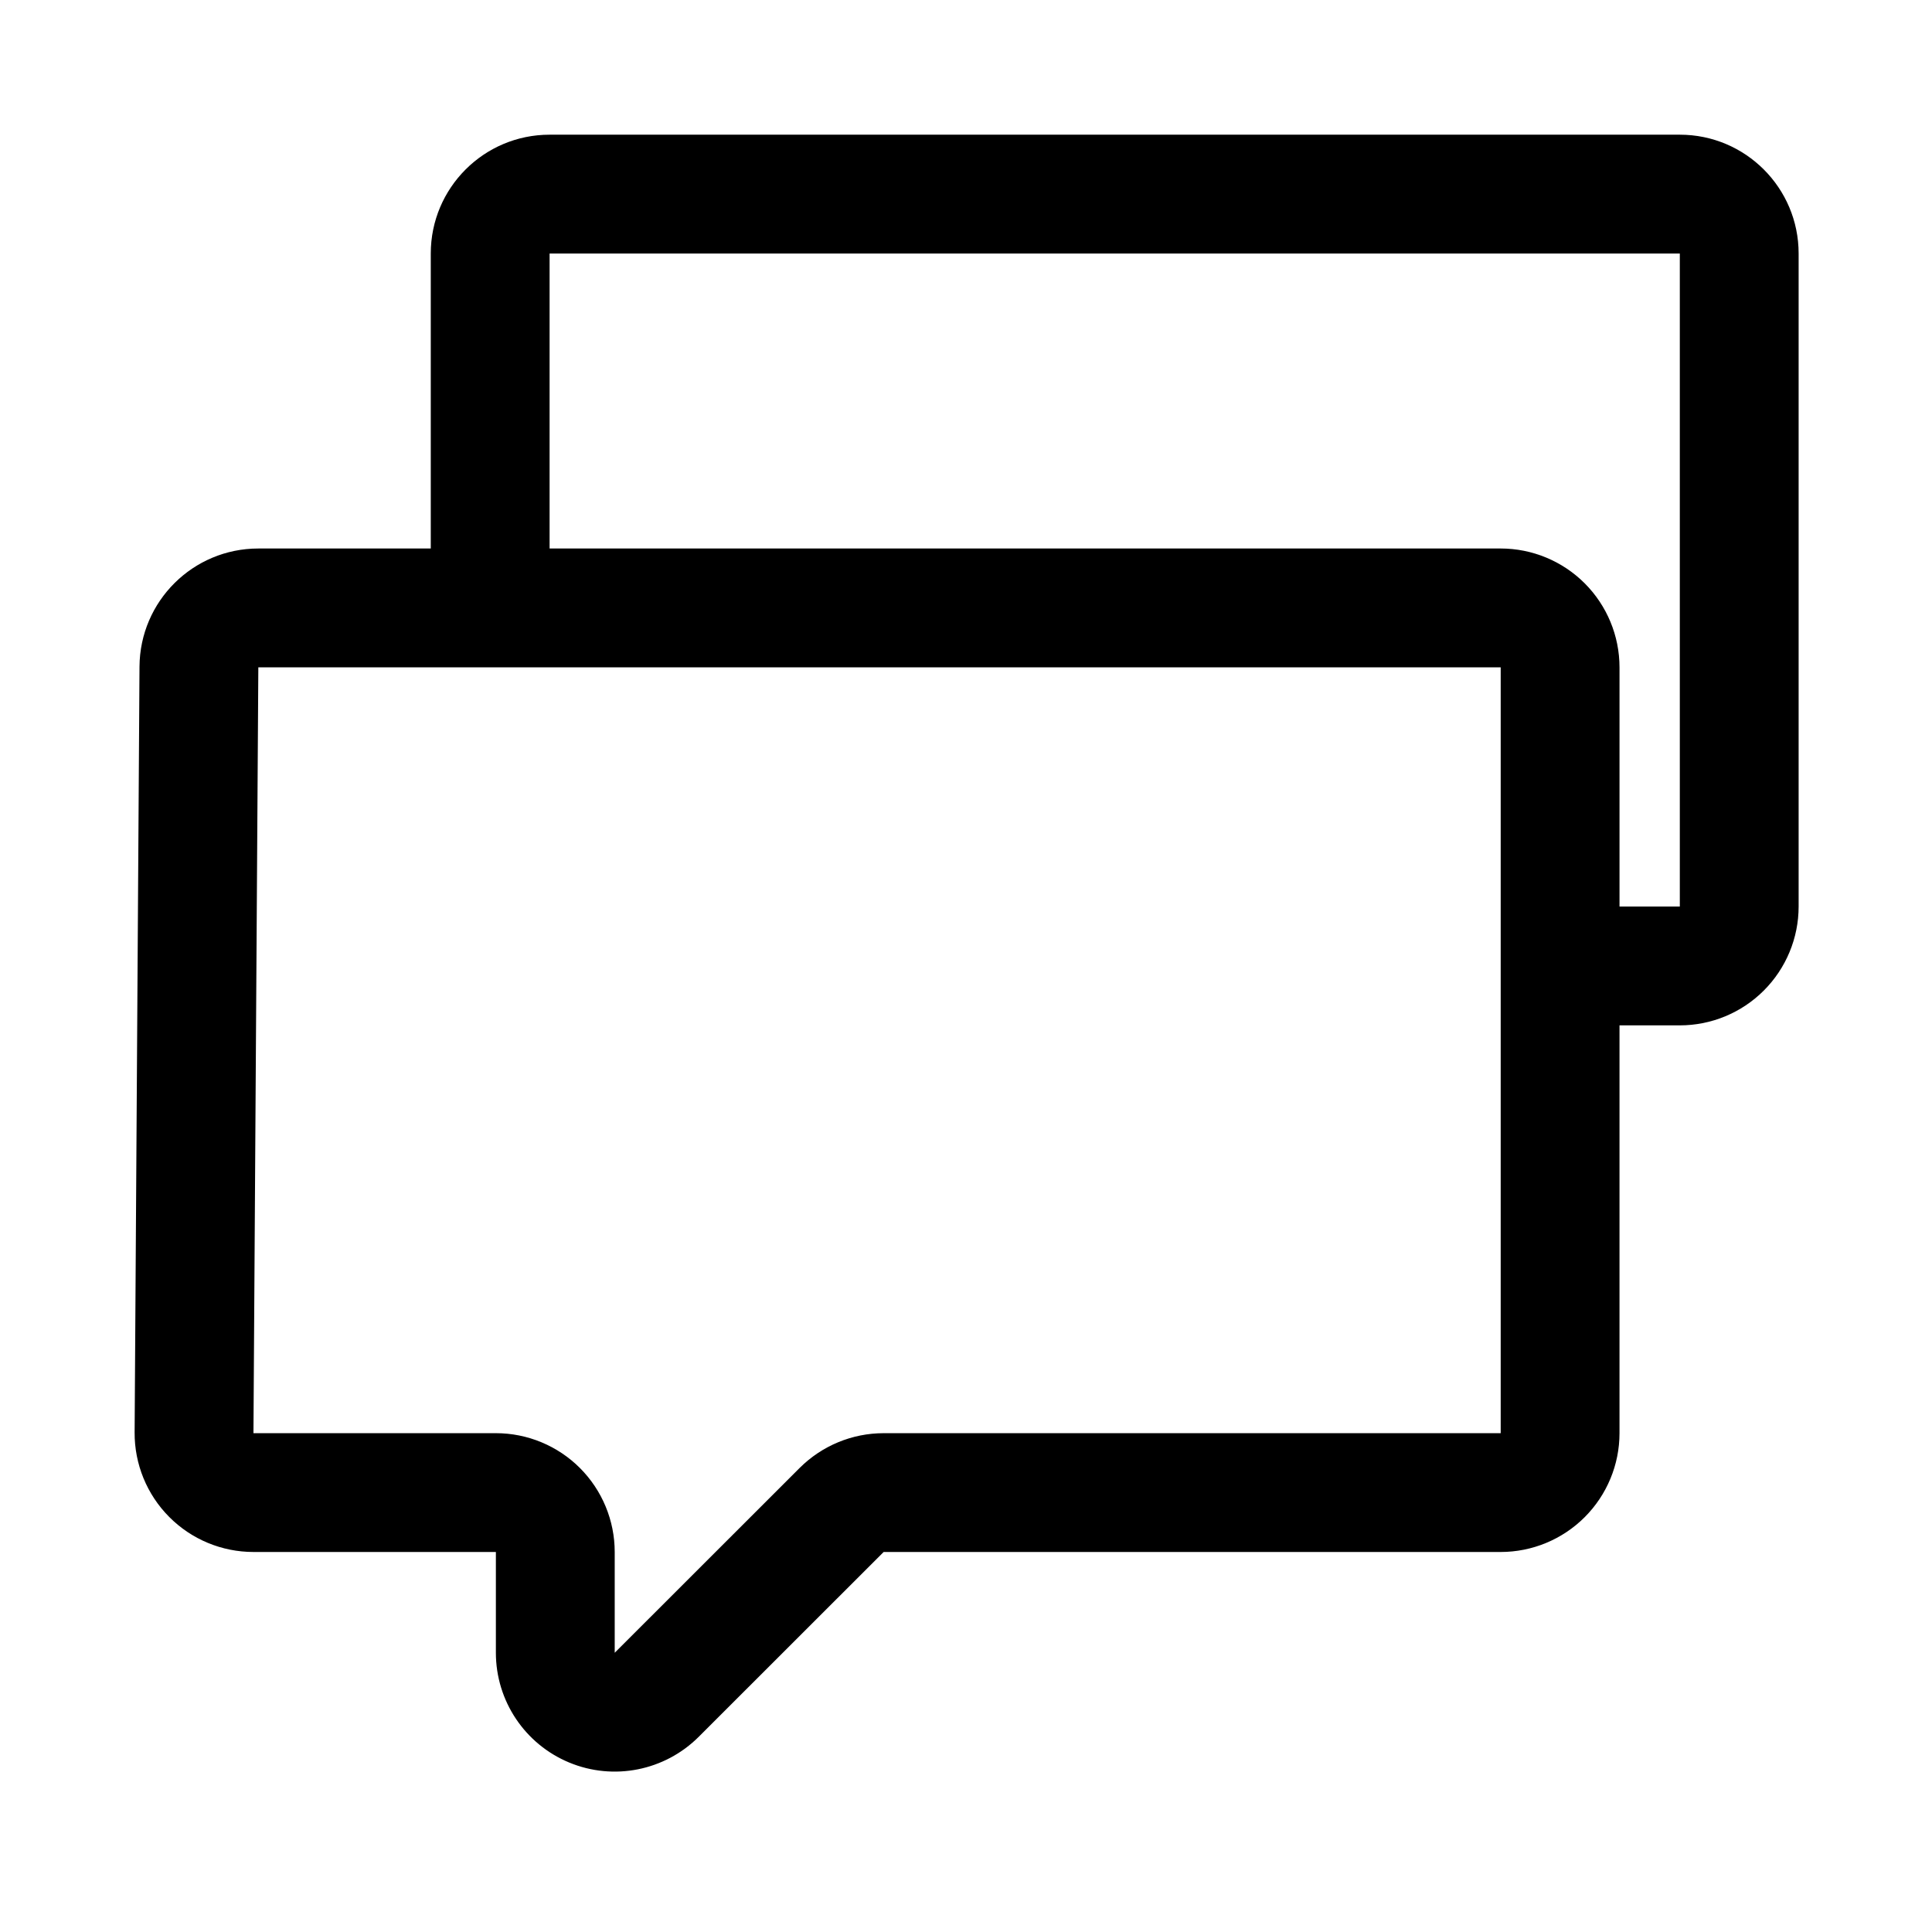
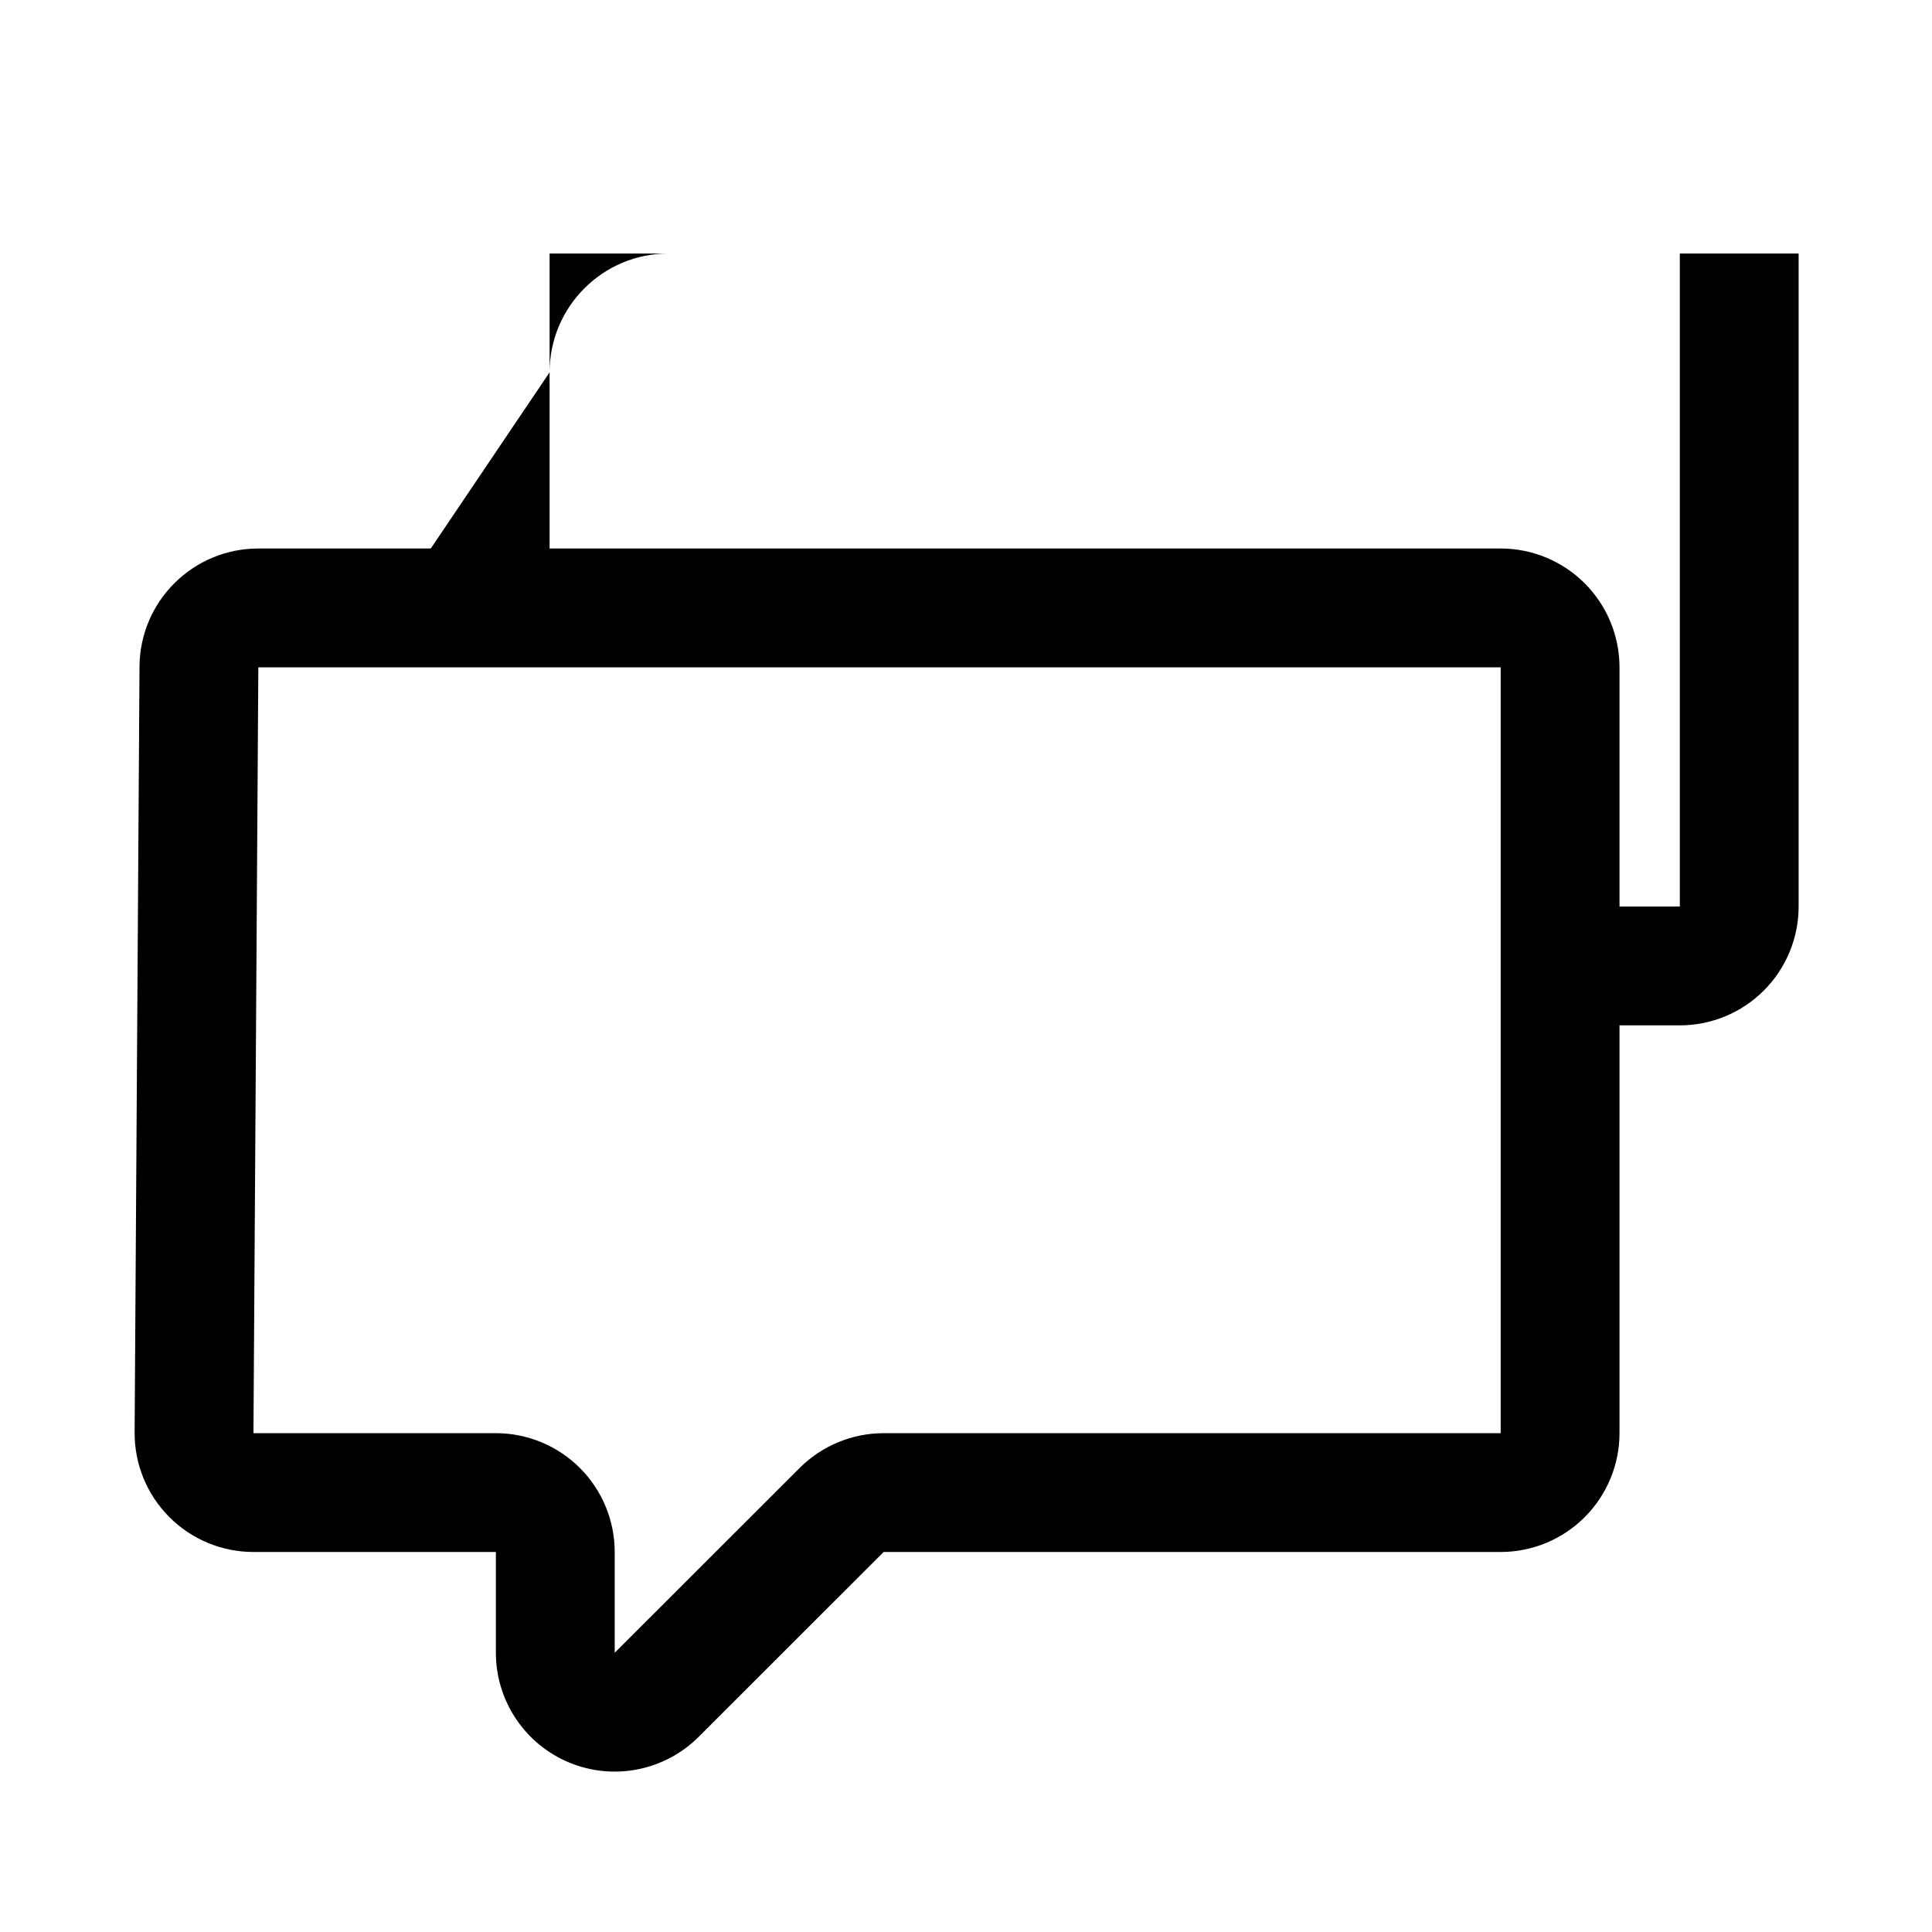
<svg xmlns="http://www.w3.org/2000/svg" fill="#000000" width="800px" height="800px" version="1.1" viewBox="144 144 512 512">
-   <path d="m258.16 289.36h-45.703c-17.32 0-31.379 13.984-31.488 31.301l-1.293 202.94c-0.047 8.391 3.242 16.453 9.164 22.402 5.902 5.953 13.949 9.289 22.324 9.289h64.25v26.703c0 12.738 7.668 24.215 19.43 29.094 11.762 4.883 25.301 2.188 34.324-6.816l49.008-48.98h163.52c8.344 0 16.359-3.32 22.262-9.227 5.902-5.902 9.227-13.918 9.227-22.262v-108.07h15.98c8.344 0 16.355-3.32 22.262-9.227 5.902-5.902 9.227-13.918 9.227-22.262v-173.06c0-17.379-14.094-31.488-31.488-31.488h-299.52c-17.398 0-31.488 14.109-31.488 31.488zm283.54 31.488v202.96h-163.52c-8.359 0-16.355 3.324-22.262 9.211l-49.012 48.98v-26.703c0-8.344-3.32-16.355-9.223-22.262-5.906-5.902-13.918-9.227-22.266-9.227h-64.25l1.293-202.96h329.24zm31.488 63.402h15.98v-173.06h-299.52v78.168h252.05c8.344 0 16.359 3.324 22.262 9.227 5.902 5.906 9.227 13.918 9.227 22.277z" fill-rule="evenodd" />
+   <path d="m258.16 289.36h-45.703c-17.32 0-31.379 13.984-31.488 31.301l-1.293 202.94c-0.047 8.391 3.242 16.453 9.164 22.402 5.902 5.953 13.949 9.289 22.324 9.289h64.25v26.703c0 12.738 7.668 24.215 19.43 29.094 11.762 4.883 25.301 2.188 34.324-6.816l49.008-48.98h163.52c8.344 0 16.359-3.32 22.262-9.227 5.902-5.902 9.227-13.918 9.227-22.262v-108.07h15.98c8.344 0 16.355-3.32 22.262-9.227 5.902-5.902 9.227-13.918 9.227-22.262v-173.06h-299.52c-17.398 0-31.488 14.109-31.488 31.488zm283.54 31.488v202.96h-163.52c-8.359 0-16.355 3.324-22.262 9.211l-49.012 48.98v-26.703c0-8.344-3.32-16.355-9.223-22.262-5.906-5.902-13.918-9.227-22.266-9.227h-64.25l1.293-202.96h329.24zm31.488 63.402h15.98v-173.06h-299.52v78.168h252.05c8.344 0 16.359 3.324 22.262 9.227 5.902 5.906 9.227 13.918 9.227 22.277z" fill-rule="evenodd" />
</svg>